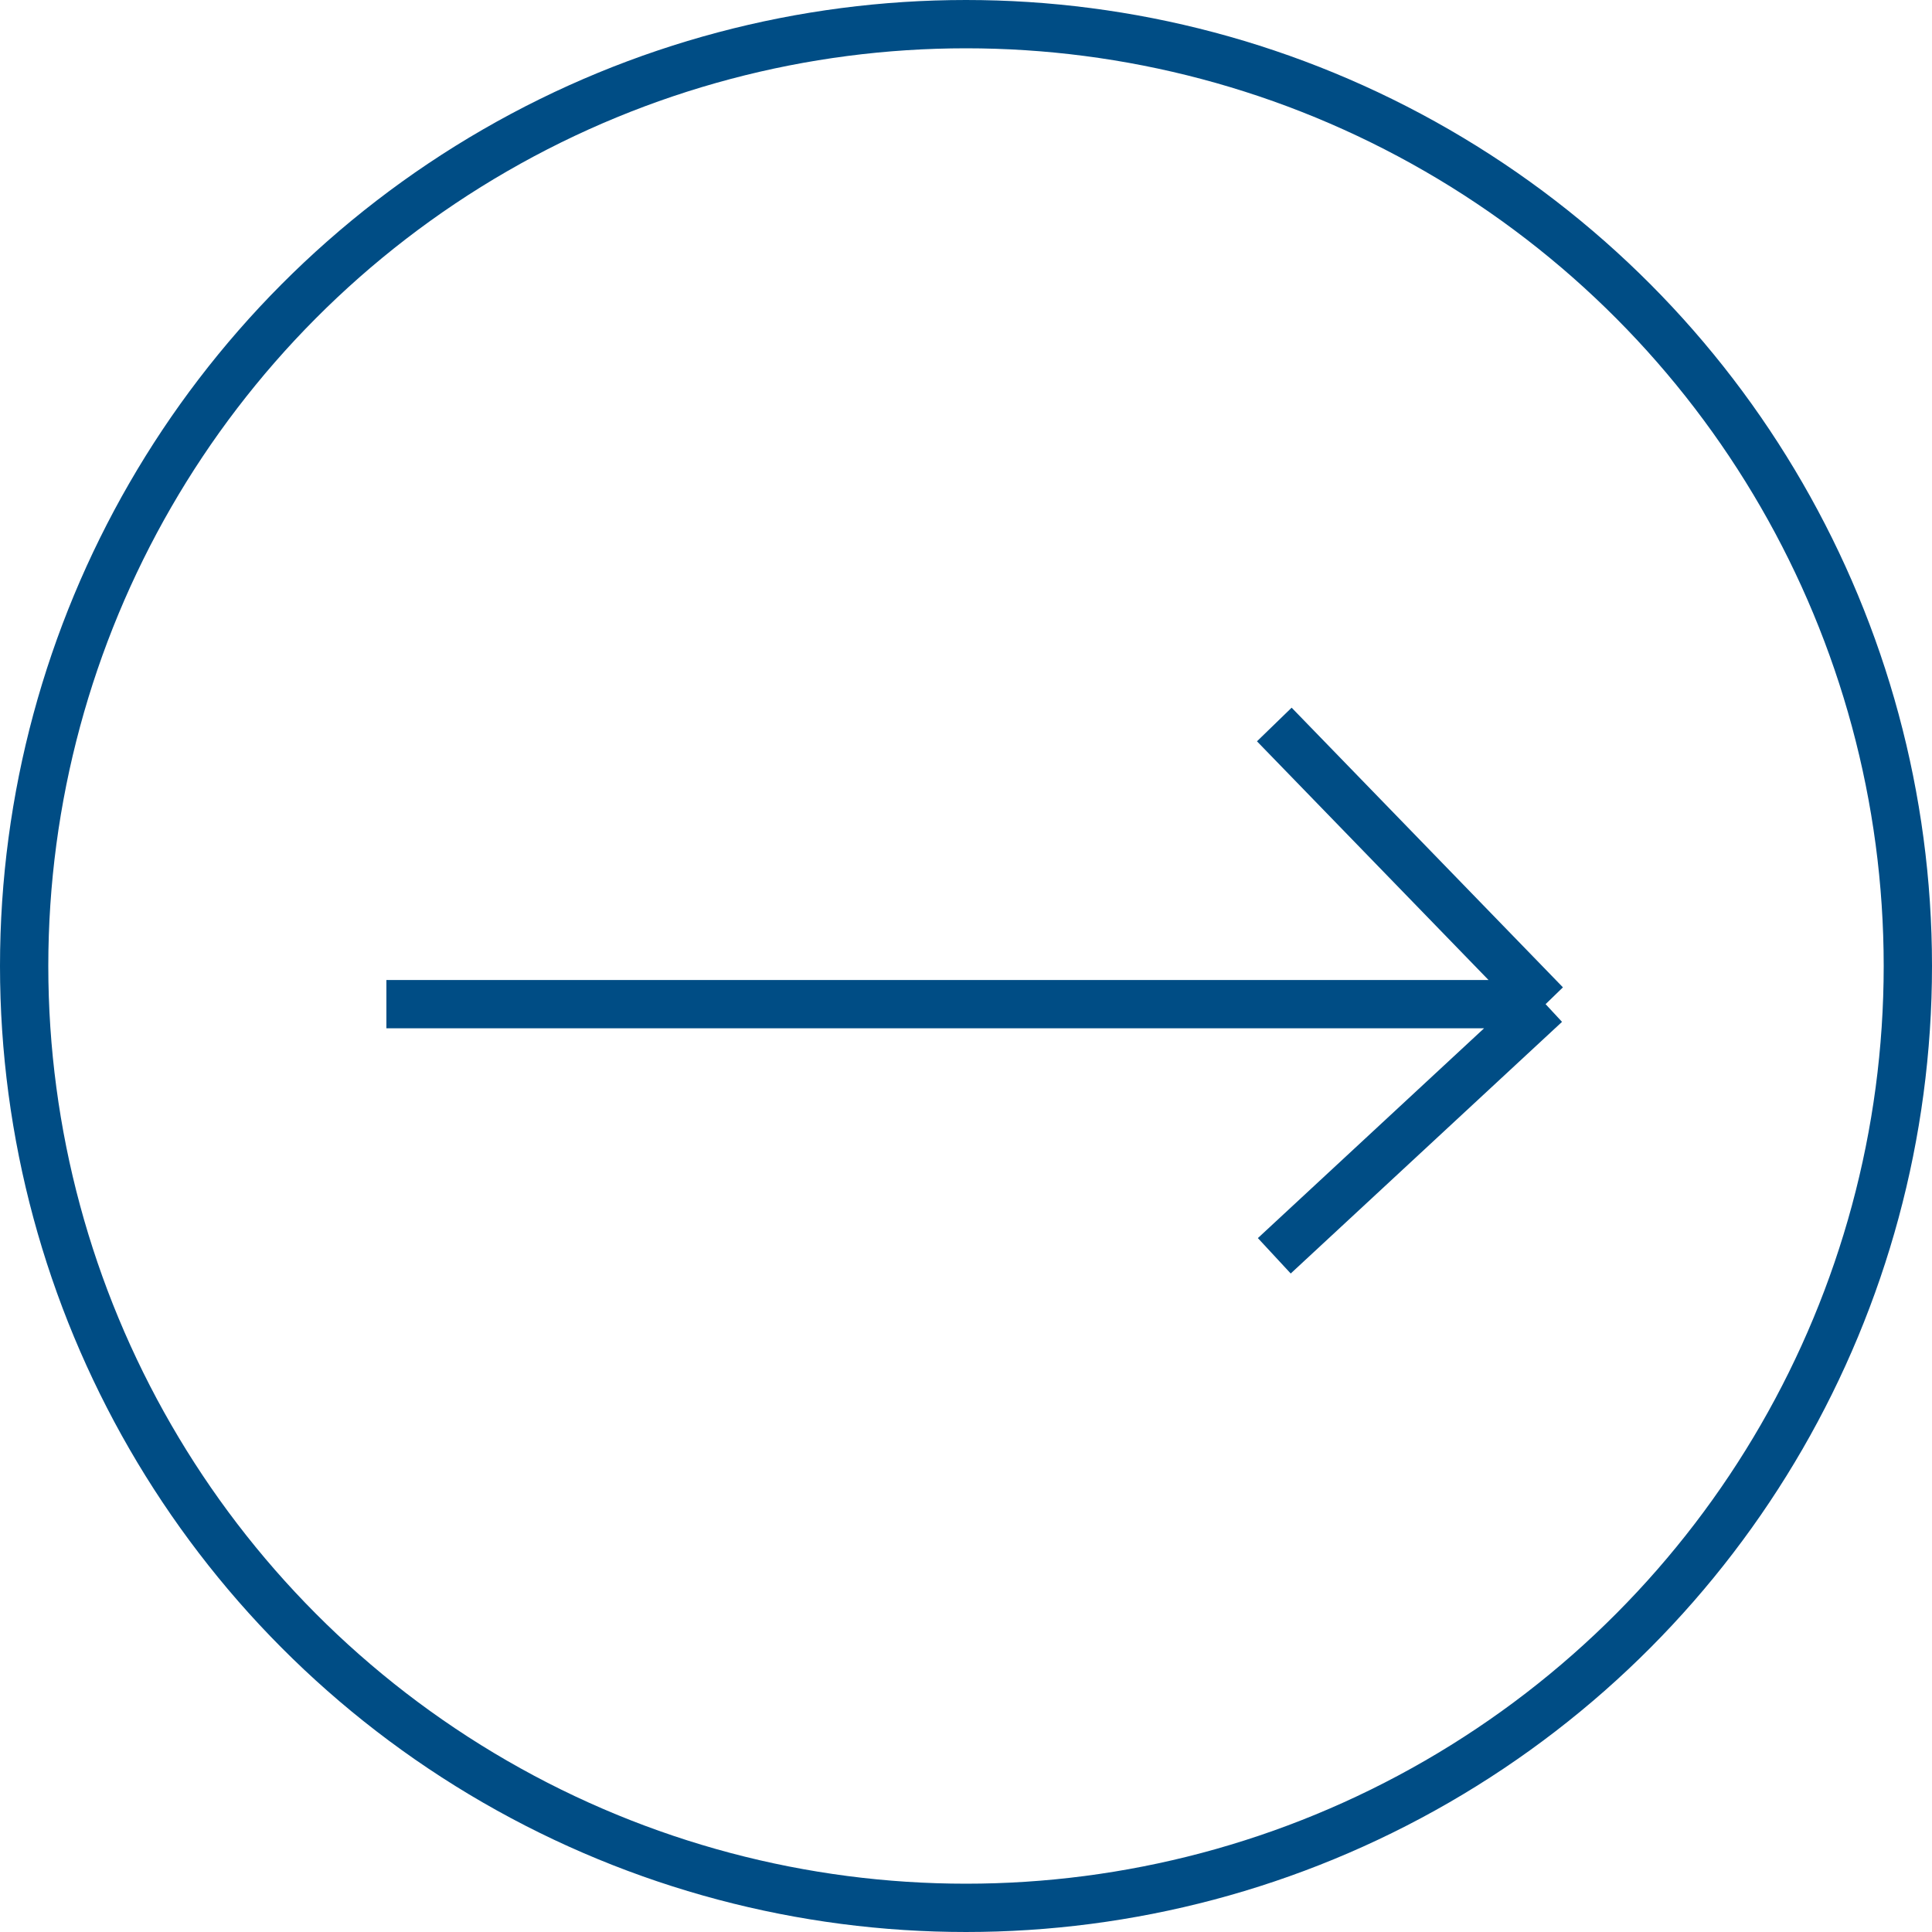
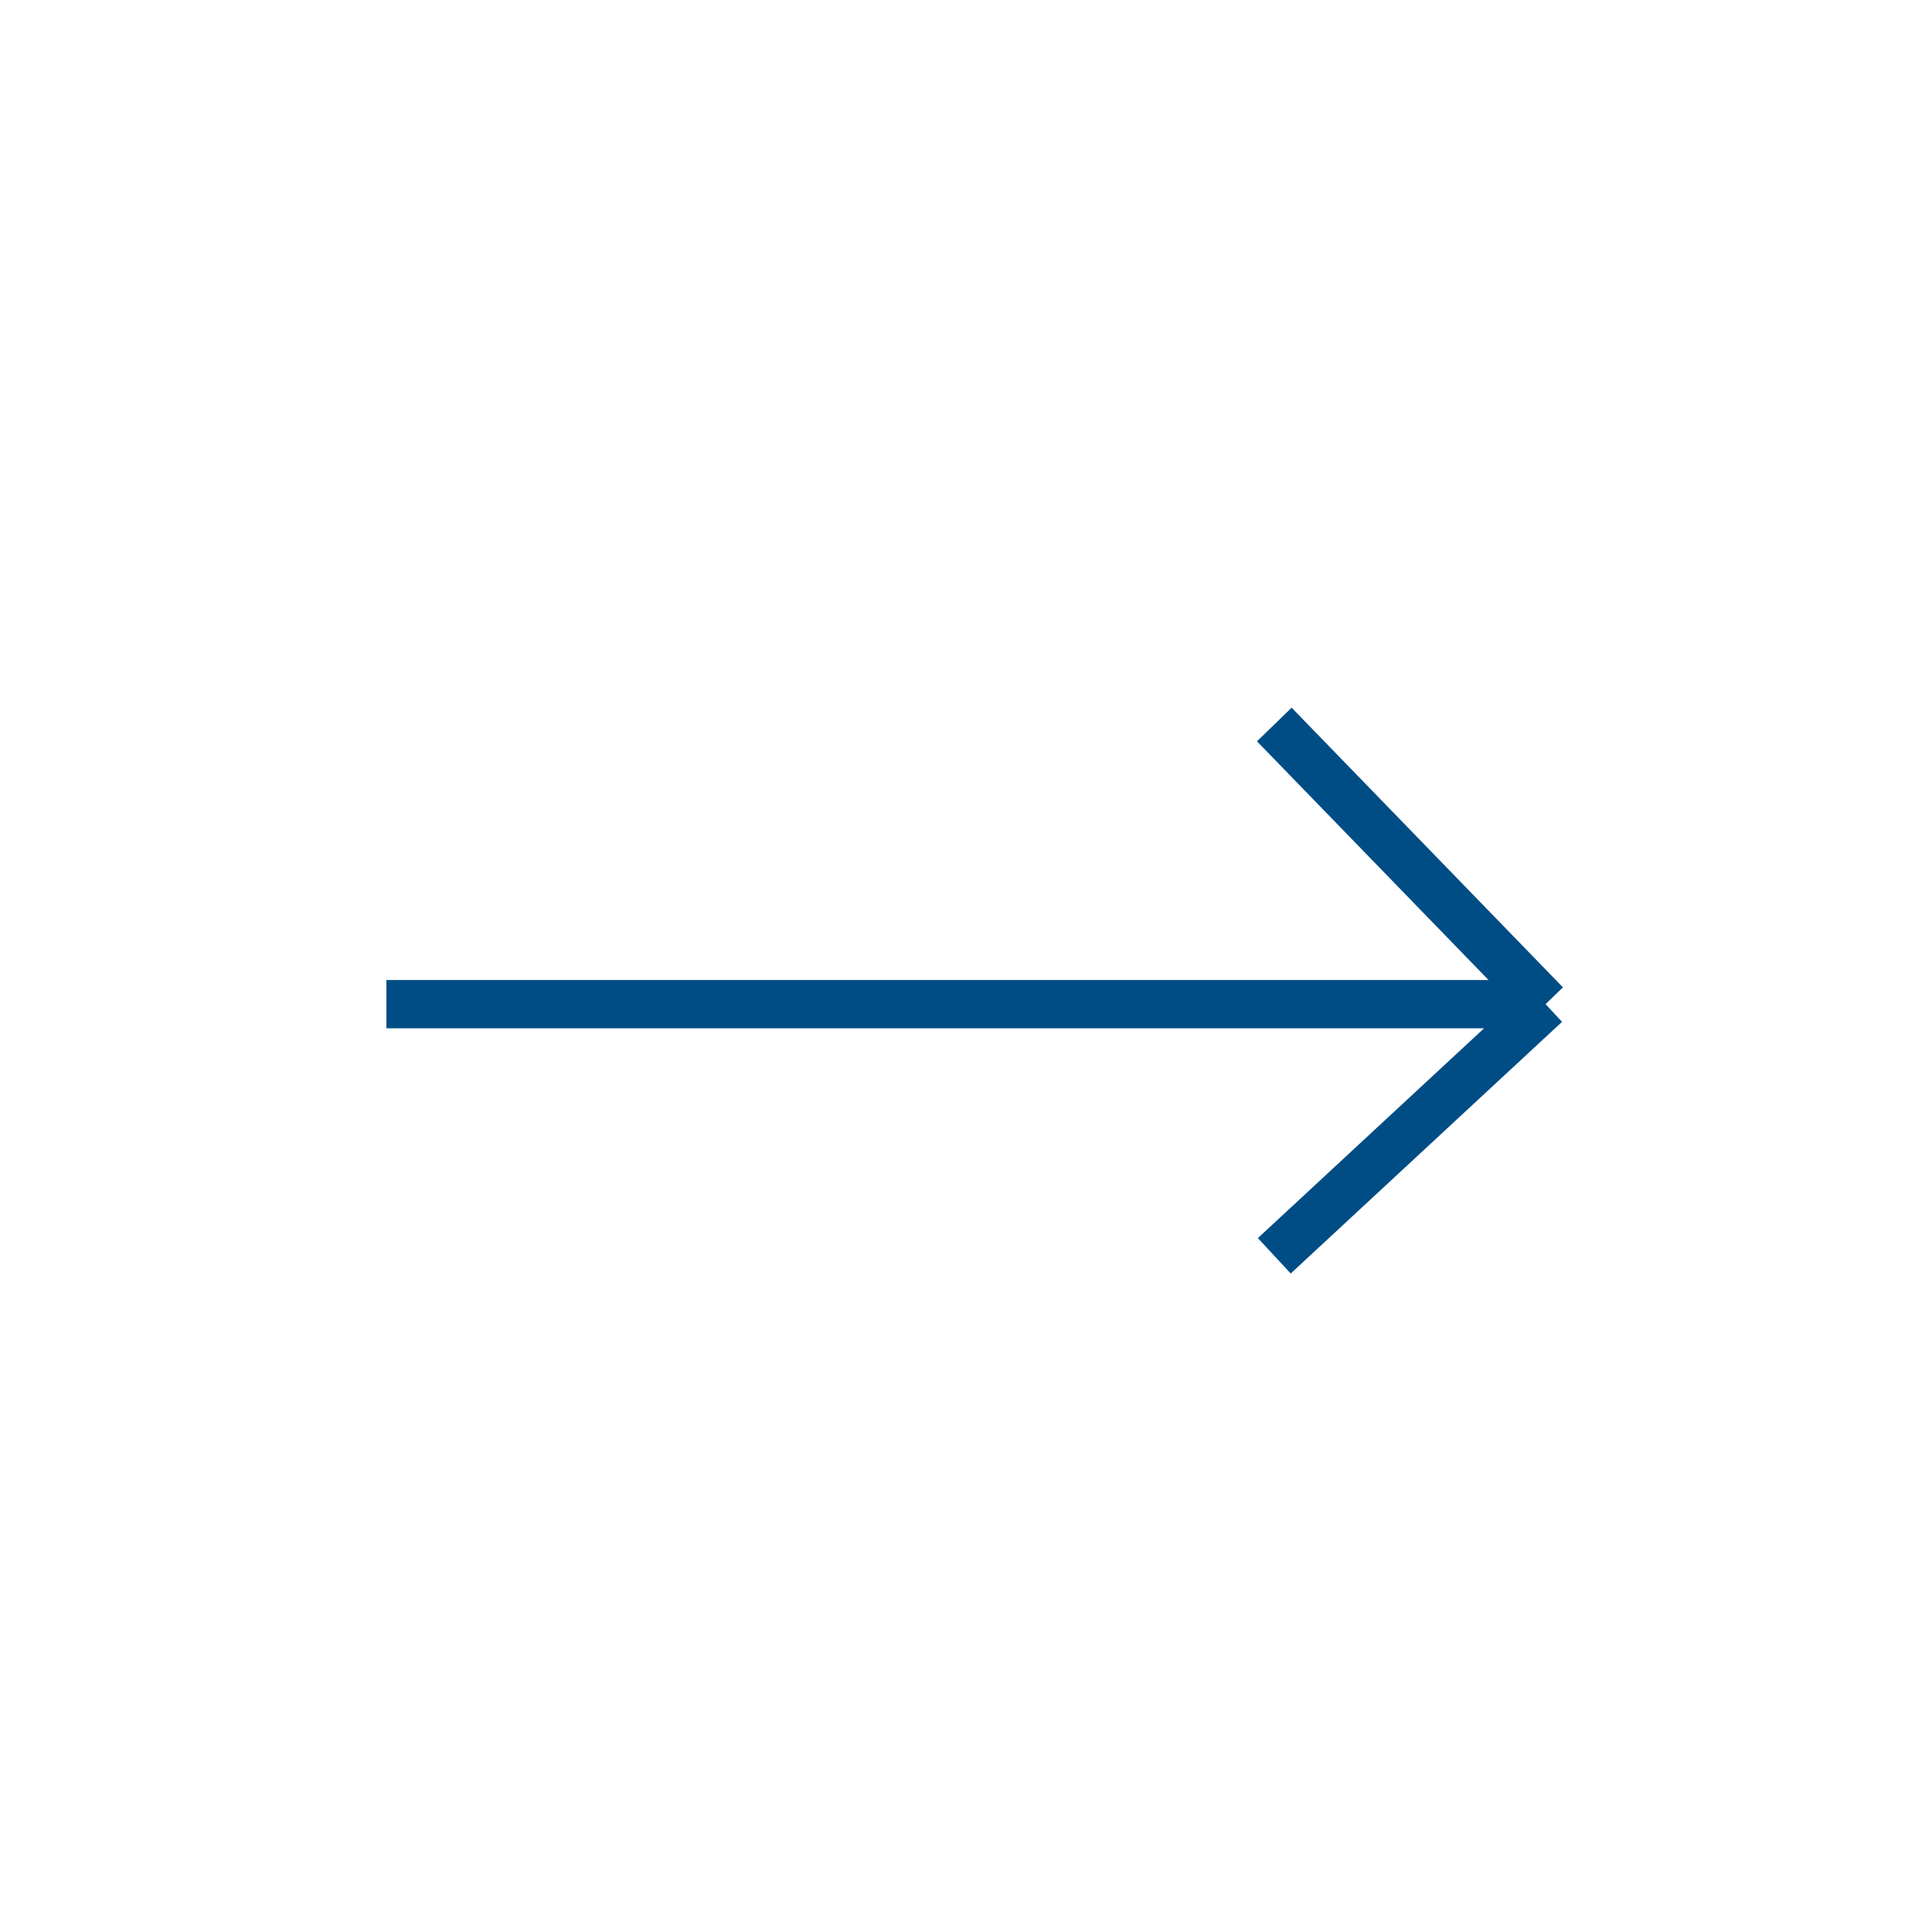
<svg xmlns="http://www.w3.org/2000/svg" width="40" height="40" viewBox="0 0 40 40" fill="none">
-   <circle cx="20" cy="20" r="19.5" stroke="#004D85" />
  <path d="M8 20.79H32M32 20.79L26.383 15M32 20.79L26.383 26" stroke="#004D85" />
</svg>